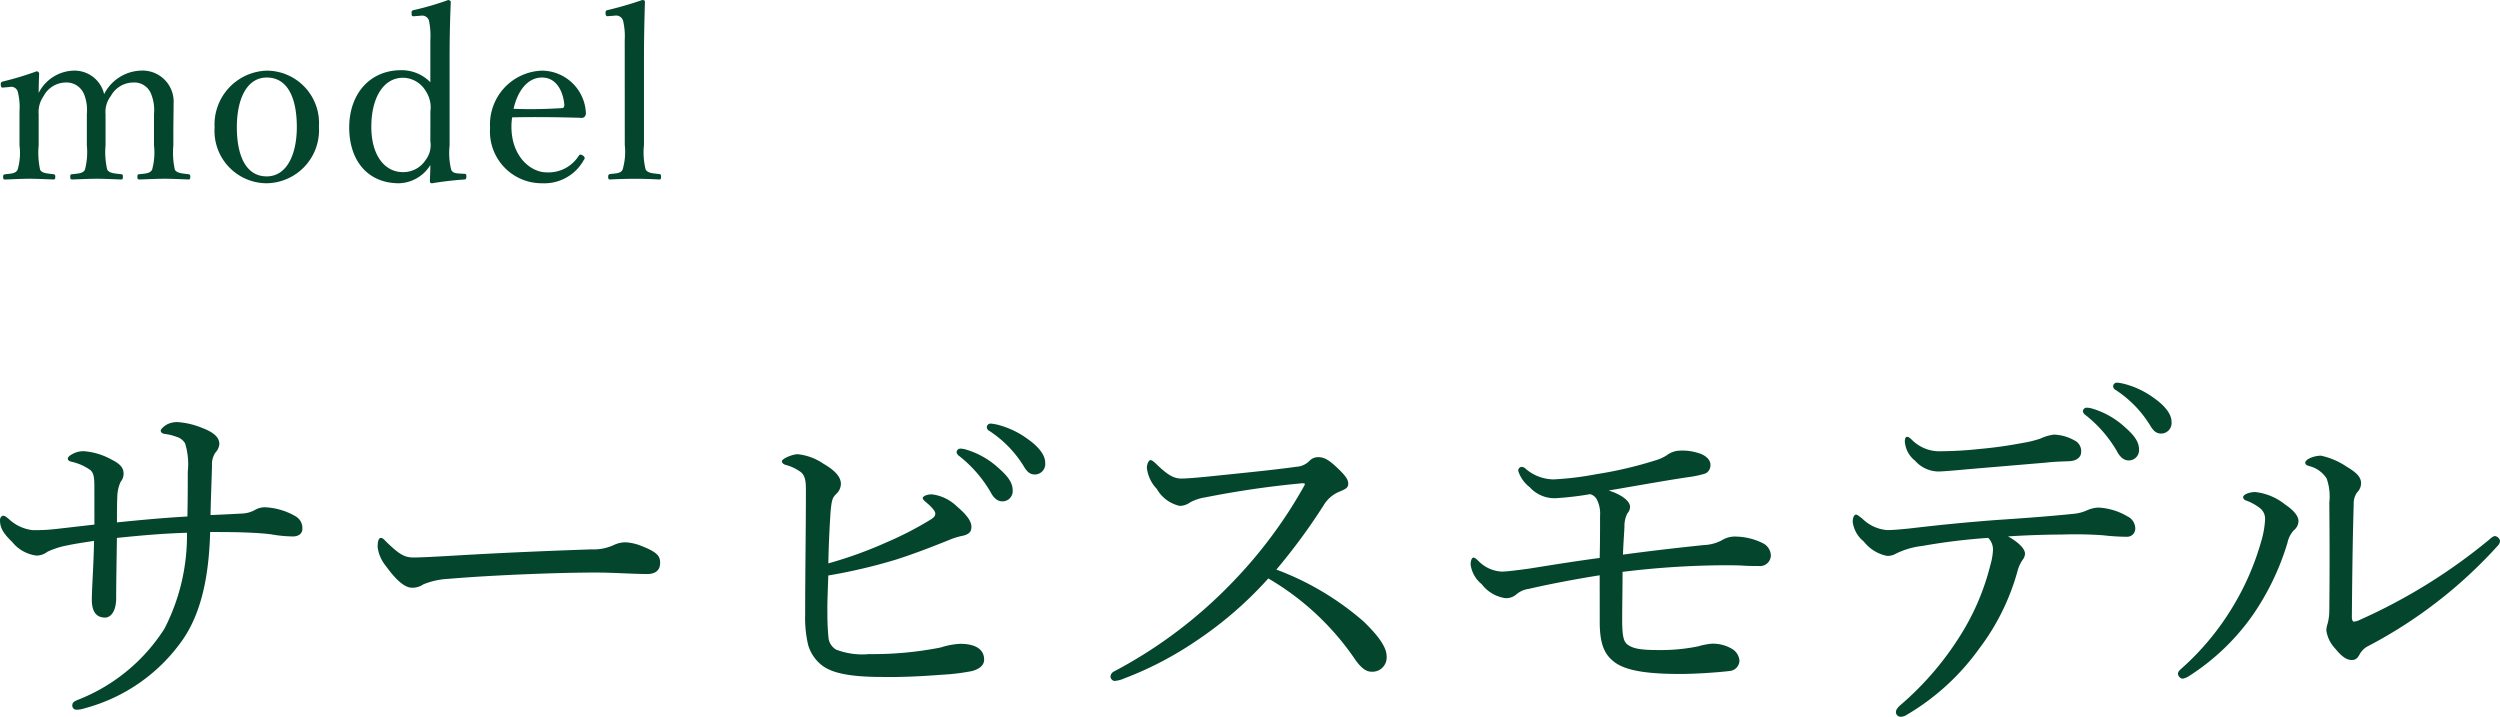
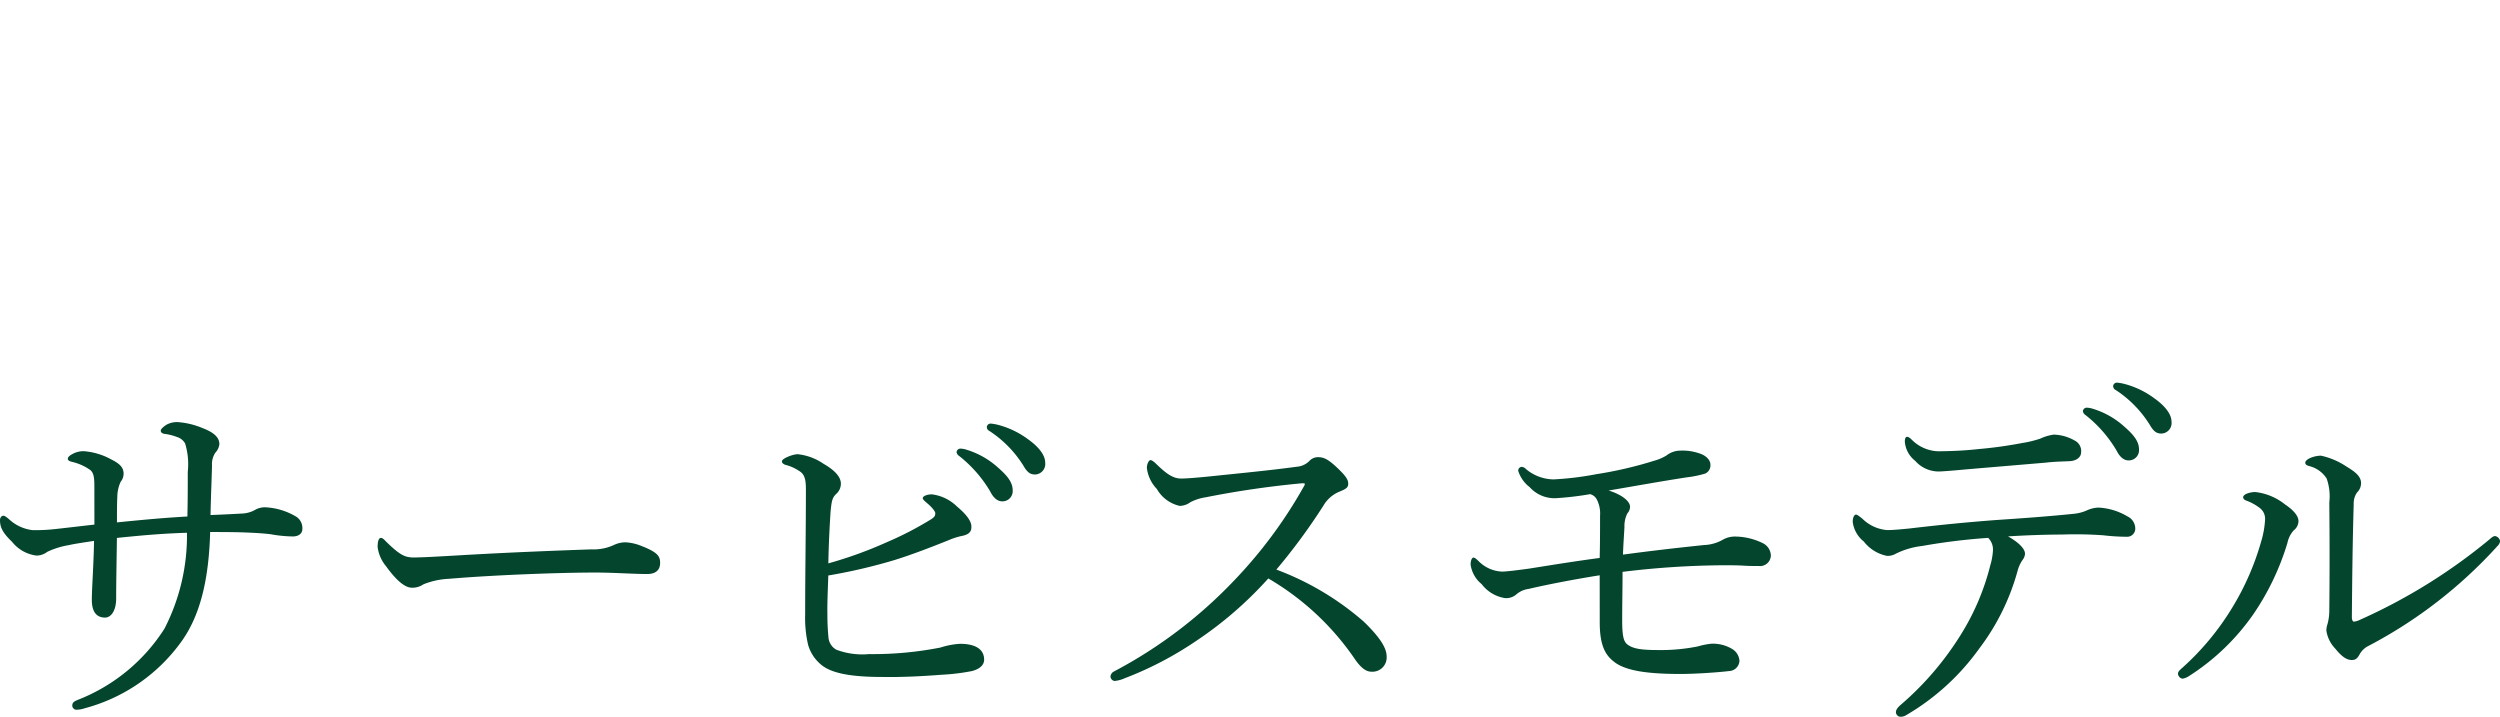
<svg xmlns="http://www.w3.org/2000/svg" width="189.812" height="54.418" viewBox="0 0 189.812 54.418">
  <defs>
    <style>.a{fill:#03452d;}</style>
  </defs>
  <g transform="translate(-12.464 -2065.491)">
    <path class="a" d="M9.632-13.3c-1.008.112-1.932.224-2.94.336a13.636,13.636,0,0,1-1.764.084,3.172,3.172,0,0,1-1.792-.84c-.2-.168-.308-.252-.42-.252s-.252.112-.252.336c0,.56.224.98.924,1.652a2.8,2.8,0,0,0,1.848,1.036,1.346,1.346,0,0,0,.812-.28,6.059,6.059,0,0,1,1.568-.5c.644-.14,1.288-.224,1.988-.336-.028,1.792-.168,3.64-.168,4.48s.308,1.344,1.008,1.344c.42,0,.84-.476.84-1.456,0-1.064.028-2.6.056-4.592,1.932-.2,3.5-.336,5.32-.392A15.445,15.445,0,0,1,14.952-5.4,13.707,13.707,0,0,1,8.316.028c-.252.112-.364.2-.364.42a.317.317,0,0,0,.336.308A2.052,2.052,0,0,0,8.9.644a13.214,13.214,0,0,0,7.42-5.18c1.54-2.212,2.016-5.18,2.1-8.2.784,0,1.624,0,2.548.028.644.028,1.344.056,2.044.14a10.266,10.266,0,0,0,1.68.168c.448,0,.728-.224.728-.56a1.023,1.023,0,0,0-.532-.98,5.033,5.033,0,0,0-2.24-.672,1.491,1.491,0,0,0-.868.224,2.243,2.243,0,0,1-1.008.252c-.98.056-1.68.084-2.324.112.028-1.4.084-2.632.112-3.752a1.578,1.578,0,0,1,.252-.98,1.143,1.143,0,0,0,.308-.644c0-.476-.336-.868-1.288-1.232a6.009,6.009,0,0,0-1.848-.448,1.62,1.62,0,0,0-.924.224c-.2.14-.392.308-.392.42s.084.224.308.252a3.815,3.815,0,0,1,.9.224,1.081,1.081,0,0,1,.644.5,5.394,5.394,0,0,1,.2,2.156c0,1.092,0,2.184-.028,3.388-1.932.112-3.388.252-5.348.448,0-.756,0-1.428.028-1.988a2.785,2.785,0,0,1,.252-1.092.978.978,0,0,0,.224-.616c0-.42-.224-.728-.9-1.064a5.135,5.135,0,0,0-2.1-.644,1.7,1.7,0,0,0-.9.224c-.168.084-.336.224-.336.336,0,.14.112.2.336.252a3.968,3.968,0,0,1,1.372.616c.252.224.308.532.308,1.232ZM34.608-8.764a5.863,5.863,0,0,1,1.932-.42c3.668-.308,8.624-.476,11.116-.476,1.372,0,2.884.112,3.948.112.616,0,.98-.28.98-.84,0-.5-.168-.812-1.484-1.316a3.717,3.717,0,0,0-1.148-.252,2.085,2.085,0,0,0-.868.2,3.654,3.654,0,0,1-1.708.336c-2.38.084-6.16.224-9.968.448-1.9.112-2.968.168-3.556.168-.644,0-1.036-.2-2.016-1.148-.2-.2-.308-.336-.448-.336-.2,0-.252.336-.252.7a2.852,2.852,0,0,0,.644,1.456c.728,1.008,1.4,1.624,1.96,1.624A1.455,1.455,0,0,0,34.608-8.764Zm30.744-.672a41.634,41.634,0,0,0,5.04-1.176c1.344-.42,2.716-.952,4.116-1.512a5.188,5.188,0,0,1,.952-.308c.616-.112.756-.364.756-.672.028-.448-.392-.98-1.092-1.568a3.314,3.314,0,0,0-1.9-.924c-.448,0-.7.168-.7.28s.14.224.336.392c.336.28.616.616.616.756,0,.224-.084.308-.336.476a25.631,25.631,0,0,1-3.36,1.736,31.411,31.411,0,0,1-4.424,1.6c.028-1.6.112-3.052.168-3.92.084-.868.14-1.064.42-1.344a1.042,1.042,0,0,0,.364-.784c0-.476-.392-.98-1.316-1.512a4.252,4.252,0,0,0-1.96-.728c-.392,0-1.2.336-1.2.532,0,.14.112.224.28.28a3.19,3.19,0,0,1,1.008.448c.448.252.532.672.532,1.428,0,3.164-.056,6.3-.056,9.464a9.053,9.053,0,0,0,.224,2.324,3.041,3.041,0,0,0,.9,1.428c.7.644,2.016,1.008,4.732,1.008,1.456.028,3.052-.056,4.508-.168a15.933,15.933,0,0,0,2.3-.28c.532-.14.924-.42.924-.868,0-.756-.616-1.2-1.82-1.2a5.763,5.763,0,0,0-1.484.28,26.473,26.473,0,0,1-5.432.5,5.568,5.568,0,0,1-2.492-.336,1.181,1.181,0,0,1-.588-.9,18.265,18.265,0,0,1-.084-1.848C65.268-7.448,65.324-8.456,65.352-9.436ZM75.4-19.068a.288.288,0,0,0-.308.28.434.434,0,0,0,.2.28,9.689,9.689,0,0,1,2.352,2.688q.378.756.924.756a.779.779,0,0,0,.784-.84c0-.588-.392-1.092-1.064-1.68a6.3,6.3,0,0,0-2.436-1.4A1.593,1.593,0,0,0,75.4-19.068Zm2.268-1.9a.281.281,0,0,0-.28.28.337.337,0,0,0,.2.28,8.538,8.538,0,0,1,2.576,2.632c.308.532.532.672.9.672a.8.8,0,0,0,.756-.9c0-.644-.616-1.288-1.288-1.764a6.612,6.612,0,0,0-2.24-1.092A3.657,3.657,0,0,0,77.672-20.972Zm21.7,11.088a45.553,45.553,0,0,0,3.584-4.872,2.509,2.509,0,0,1,1.176-1.036c.56-.224.7-.336.7-.616,0-.336-.224-.644-.98-1.344-.588-.532-.9-.672-1.316-.672a.894.894,0,0,0-.672.308,1.511,1.511,0,0,1-.952.42c-2.044.28-4.368.5-6.552.728-.812.084-1.764.168-2.212.168-.616,0-1.12-.364-1.848-1.064-.168-.168-.364-.336-.476-.336-.14,0-.28.308-.28.588a2.759,2.759,0,0,0,.756,1.6,2.674,2.674,0,0,0,1.736,1.288,1.407,1.407,0,0,0,.812-.28A3.654,3.654,0,0,1,94-15.372a71.105,71.105,0,0,1,7.308-1.064c.168,0,.224,0,.224.056s-.028.112-.112.252a35.08,35.08,0,0,1-5.292,7.112,35.249,35.249,0,0,1-9.072,6.86.486.486,0,0,0-.28.392.358.358,0,0,0,.308.336,2.319,2.319,0,0,0,.756-.2A26.419,26.419,0,0,0,93.3-4.48a28.794,28.794,0,0,0,5.46-4.732A20.392,20.392,0,0,1,105.392-3c.448.616.812.868,1.2.868A1.081,1.081,0,0,0,107.744-3.3c0-.756-.756-1.68-1.736-2.632A21.5,21.5,0,0,0,99.372-9.884Zm24.556,4c0,1.9.5,2.576,1.2,3.08.9.616,2.492.84,4.928.84,1.12,0,2.8-.112,3.724-.224a.812.812,0,0,0,.756-.784,1.146,1.146,0,0,0-.476-.84,2.824,2.824,0,0,0-1.652-.448,5.277,5.277,0,0,0-1.008.2,14.167,14.167,0,0,1-3.052.28c-1.344,0-1.932-.112-2.352-.448-.252-.224-.364-.616-.364-1.82,0-1.232.028-2.436.028-3.668a65.866,65.866,0,0,1,7.56-.5c.7,0,1.148,0,1.6.028.42.028.756.028,1.176.028a.824.824,0,0,0,.924-.784,1.076,1.076,0,0,0-.616-.952,4.816,4.816,0,0,0-2.1-.5,1.83,1.83,0,0,0-.952.252,3.1,3.1,0,0,1-1.4.392c-2.156.224-4.088.448-6.16.728.028-.812.084-1.54.112-2.1a2.108,2.108,0,0,1,.224-1.036.746.746,0,0,0,.2-.5c0-.392-.56-.9-1.624-1.232,2.128-.364,4.312-.756,5.992-1.008a7.849,7.849,0,0,0,1.344-.28.684.684,0,0,0,.392-.672c0-.392-.392-.728-.868-.868a3.884,3.884,0,0,0-1.428-.2,1.725,1.725,0,0,0-1.036.364,3.481,3.481,0,0,1-.9.392,30.171,30.171,0,0,1-4.452,1.036,23.137,23.137,0,0,1-3.22.392,3.311,3.311,0,0,1-2.1-.784.484.484,0,0,0-.336-.168.285.285,0,0,0-.252.308,2.5,2.5,0,0,0,.868,1.232,2.527,2.527,0,0,0,1.96.84,23.085,23.085,0,0,0,2.632-.308.813.813,0,0,1,.5.392,2.35,2.35,0,0,1,.252,1.26c0,1.036,0,2.072-.028,3.192-1.9.252-3.612.532-5.376.812-1.036.14-1.736.224-2.044.224a2.645,2.645,0,0,1-1.764-.784c-.168-.168-.308-.28-.392-.28-.14,0-.224.252-.224.532a2.314,2.314,0,0,0,.84,1.484,2.753,2.753,0,0,0,1.792,1.064,1.184,1.184,0,0,0,.868-.308,1.785,1.785,0,0,1,.9-.392c1.68-.392,3.808-.784,5.4-1.036ZM158.4-20.132a3.528,3.528,0,0,0-1.036.308,8.478,8.478,0,0,1-1.4.336,31.932,31.932,0,0,1-3.22.448,27.959,27.959,0,0,1-2.828.168,2.95,2.95,0,0,1-2.268-.84c-.168-.168-.28-.252-.392-.252s-.168.14-.168.364a2.043,2.043,0,0,0,.784,1.456,2.381,2.381,0,0,0,1.764.812c.28,0,1.316-.084,1.876-.14,1.932-.168,4.312-.364,6.272-.532.728-.084,1.288-.084,1.82-.112.56-.028.868-.336.868-.672a.889.889,0,0,0-.5-.9A3.365,3.365,0,0,0,158.4-20.132Zm-4.984,7.84a1.245,1.245,0,0,1,.364.924,4.808,4.808,0,0,1-.2,1.148,18.273,18.273,0,0,1-2.268,5.32,22.975,22.975,0,0,1-4.48,5.236c-.336.28-.42.448-.42.616a.356.356,0,0,0,.392.336.8.8,0,0,0,.42-.14,17.963,17.963,0,0,0,5.516-5.04A17.335,17.335,0,0,0,155.652-9.8a2.617,2.617,0,0,1,.392-.84.813.813,0,0,0,.168-.448c0-.42-.588-.924-1.288-1.316,1.288-.084,2.884-.14,4.088-.14a29.3,29.3,0,0,1,3.136.056,16.757,16.757,0,0,0,1.792.112.617.617,0,0,0,.644-.644,1.028,1.028,0,0,0-.588-.9,4.771,4.771,0,0,0-2.212-.672,2.348,2.348,0,0,0-.9.224,3.159,3.159,0,0,1-1.008.252c-1.96.2-3.864.336-5.964.476-2.576.2-4.4.392-6.552.644-.616.056-1.12.112-1.624.112a3.022,3.022,0,0,1-1.876-.868c-.252-.2-.392-.308-.476-.308-.14,0-.252.224-.252.56a2.269,2.269,0,0,0,.84,1.484,2.971,2.971,0,0,0,1.764,1.092,1.26,1.26,0,0,0,.672-.168,6.037,6.037,0,0,1,2.016-.588A46.593,46.593,0,0,1,153.412-12.292Zm7.5-9.884a.288.288,0,0,0-.308.28.434.434,0,0,0,.2.28,9.69,9.69,0,0,1,2.352,2.688q.378.756.924.756a.779.779,0,0,0,.784-.84c0-.588-.392-1.092-1.064-1.68a6.3,6.3,0,0,0-2.436-1.4A1.593,1.593,0,0,0,160.916-22.176Zm2.268-1.9a.281.281,0,0,0-.28.28.337.337,0,0,0,.2.28,8.538,8.538,0,0,1,2.576,2.632c.308.532.532.672.9.672a.8.8,0,0,0,.756-.9c0-.644-.616-1.288-1.288-1.764a6.612,6.612,0,0,0-2.24-1.092A3.656,3.656,0,0,0,163.184-24.08Zm15.484,5.544c-.476,0-1.176.252-1.176.532,0,.14.112.2.28.252a2.192,2.192,0,0,1,1.344.952,4.086,4.086,0,0,1,.2,1.82c.028,2.828.028,5.628,0,8.176a3.857,3.857,0,0,1-.14,1.064,1.553,1.553,0,0,0-.084.476,2.493,2.493,0,0,0,.672,1.372c.5.616.868.868,1.26.868.28,0,.42-.112.588-.42a1.592,1.592,0,0,1,.56-.588,35.311,35.311,0,0,0,9.912-7.644.669.669,0,0,0,.2-.364.48.48,0,0,0-.364-.392c-.168,0-.28.112-.476.28a42.682,42.682,0,0,1-9.8,6.076,1.264,1.264,0,0,1-.476.14c-.056,0-.14-.112-.14-.336.028-3.164.056-5.684.14-8.6a1.447,1.447,0,0,1,.252-.868,1,1,0,0,0,.308-.7c0-.5-.392-.84-1.092-1.26A5.591,5.591,0,0,0,178.668-18.536Zm-4.228,4.844a7.136,7.136,0,0,1-.308,1.708A20.126,20.126,0,0,1,172-7.084a20.145,20.145,0,0,1-3.892,4.7c-.224.2-.28.28-.28.42a.417.417,0,0,0,.336.364,1.258,1.258,0,0,0,.5-.2,17.253,17.253,0,0,0,4.872-4.676,19.569,19.569,0,0,0,2.6-5.432,2.031,2.031,0,0,1,.476-.952.916.916,0,0,0,.364-.7c0-.42-.42-.868-1.008-1.26a4.4,4.4,0,0,0-2.268-.952c-.42,0-.924.168-.924.392,0,.112.084.2.224.252a3.877,3.877,0,0,1,1.064.588A1.027,1.027,0,0,1,174.44-13.692Z" transform="translate(10 2118.621)" />
-     <path class="a" d="M1.188-7.524a.512.512,0,0,1,.63.378A4.689,4.689,0,0,1,1.944-5.67V-3.1A4.511,4.511,0,0,1,1.8-1.242c-.144.288-.468.288-.936.342C.738-.882.7-.846.7-.7c0,.162.036.2.162.2C1.458-.522,2.124-.558,2.7-.558c.558,0,1.26.036,1.818.054.108,0,.144-.036.144-.2,0-.144-.036-.18-.144-.2-.45-.054-.882-.072-1.008-.342A6.06,6.06,0,0,1,3.4-3.1V-5.454A2.089,2.089,0,0,1,3.78-6.84,1.92,1.92,0,0,1,5.436-7.866a1.439,1.439,0,0,1,1.422.918,3.262,3.262,0,0,1,.2,1.476V-3.1a5.3,5.3,0,0,1-.144,1.854c-.144.288-.5.288-.954.342-.126,0-.162.036-.162.2,0,.144.018.2.162.2.594-.018,1.3-.054,1.89-.054.5,0,1.206.036,1.8.054.126,0,.144-.054.144-.2,0-.162-.018-.18-.126-.2-.5-.054-.9-.072-1.062-.342A5.818,5.818,0,0,1,8.478-3.1V-5.454a1.985,1.985,0,0,1,.4-1.386,1.955,1.955,0,0,1,1.692-1.026,1.367,1.367,0,0,1,1.386.918,3.262,3.262,0,0,1,.2,1.476V-3.1a4.872,4.872,0,0,1-.144,1.854c-.162.288-.486.288-.954.342-.126,0-.162.036-.162.2s.036.2.162.2c.648-.018,1.332-.054,1.908-.054.558,0,1.26.036,1.8.054.126,0,.144-.054.144-.2,0-.162-.036-.18-.144-.2-.432-.054-.882-.072-1.026-.342A5.993,5.993,0,0,1,13.626-3.1v-1.17c0-.45.018-1.332.018-1.98a2.362,2.362,0,0,0-2.466-2.52A3.25,3.25,0,0,0,8.37-6.984,2.311,2.311,0,0,0,6.012-8.766,3.076,3.076,0,0,0,3.4-7.074c0-.468.018-.99.036-1.476a.183.183,0,0,0-.2-.162,23.628,23.628,0,0,1-2.5.756c-.18.054-.216.072-.216.234.018.27.072.252.252.234Zm19.53-1.242a4.093,4.093,0,0,0-3.96,4.32,3.973,3.973,0,0,0,3.96,4.23,4.033,4.033,0,0,0,3.96-4.3A3.979,3.979,0,0,0,20.718-8.766Zm0,.522C22.3-8.244,23-6.7,23-4.482c0,2.07-.756,3.744-2.286,3.744-1.566,0-2.268-1.548-2.268-3.744C18.45-6.588,19.188-8.244,20.718-8.244Zm12.42.36a3.056,3.056,0,0,0-2.2-.918c-2.43,0-3.96,1.836-3.96,4.356,0,2.466,1.368,4.23,3.78,4.23A2.886,2.886,0,0,0,33.138-1.6c0,.414-.018.738-.036,1.206,0,.126.054.18.162.18A24.385,24.385,0,0,1,35.712-.5c.126-.018.162-.054.162-.234,0-.162-.036-.2-.162-.2l-.324-.018c-.27-.018-.54-.018-.666-.288A5.289,5.289,0,0,1,34.6-3.078V-9.7c0-1.692.036-3.006.09-4.284,0-.072-.108-.144-.2-.144a21.674,21.674,0,0,1-2.574.756c-.162.036-.216.054-.2.27,0,.216.054.216.234.2l.468-.036a.54.54,0,0,1,.612.36,5.589,5.589,0,0,1,.108,1.494Zm0,4.482a1.84,1.84,0,0,1-.36,1.422,2.013,2.013,0,0,1-1.728.918c-1.368,0-2.394-1.26-2.394-3.438s.9-3.726,2.412-3.726A2.042,2.042,0,0,1,32.8-7.2a2.244,2.244,0,0,1,.342,1.53Zm6.21-1.818c1.584-.036,3.456-.018,5.22.036a.312.312,0,0,0,.288-.09.408.408,0,0,0,.09-.306,3.364,3.364,0,0,0-3.33-3.186,4.084,4.084,0,0,0-3.942,4.338,3.927,3.927,0,0,0,3.96,4.212,3.414,3.414,0,0,0,3.132-1.728c.072-.108.09-.126.09-.18,0-.144-.234-.27-.306-.27a.184.184,0,0,0-.144.09,2.716,2.716,0,0,1-2.448,1.26c-1.188,0-2.664-1.188-2.664-3.474A5.023,5.023,0,0,1,39.348-5.22Zm.108-.648c.324-1.422,1.1-2.376,2.16-2.376,1.116,0,1.6,1.08,1.692,2.034.018.162-.036.288-.18.288A35.706,35.706,0,0,1,39.456-5.868ZM47.9-3.132a4.792,4.792,0,0,1-.162,1.872c-.126.288-.45.288-.936.342-.126.018-.162.072-.162.216,0,.162.036.2.162.2.612-.036,1.332-.054,1.926-.054.522,0,1.188.018,1.782.054.108,0,.144-.036.144-.2,0-.144-.018-.2-.144-.216-.522-.054-.864-.072-1.026-.342a5.366,5.366,0,0,1-.126-1.872V-9.648c0-1.728.036-3.078.072-4.356,0-.09-.108-.126-.2-.126a26.762,26.762,0,0,1-2.592.756c-.162.036-.2.054-.2.252.018.216.072.234.234.216l.468-.036a.555.555,0,0,1,.63.378,5.227,5.227,0,0,1,.126,1.476Z" transform="translate(12 2079.621)" />
  </g>
</svg>